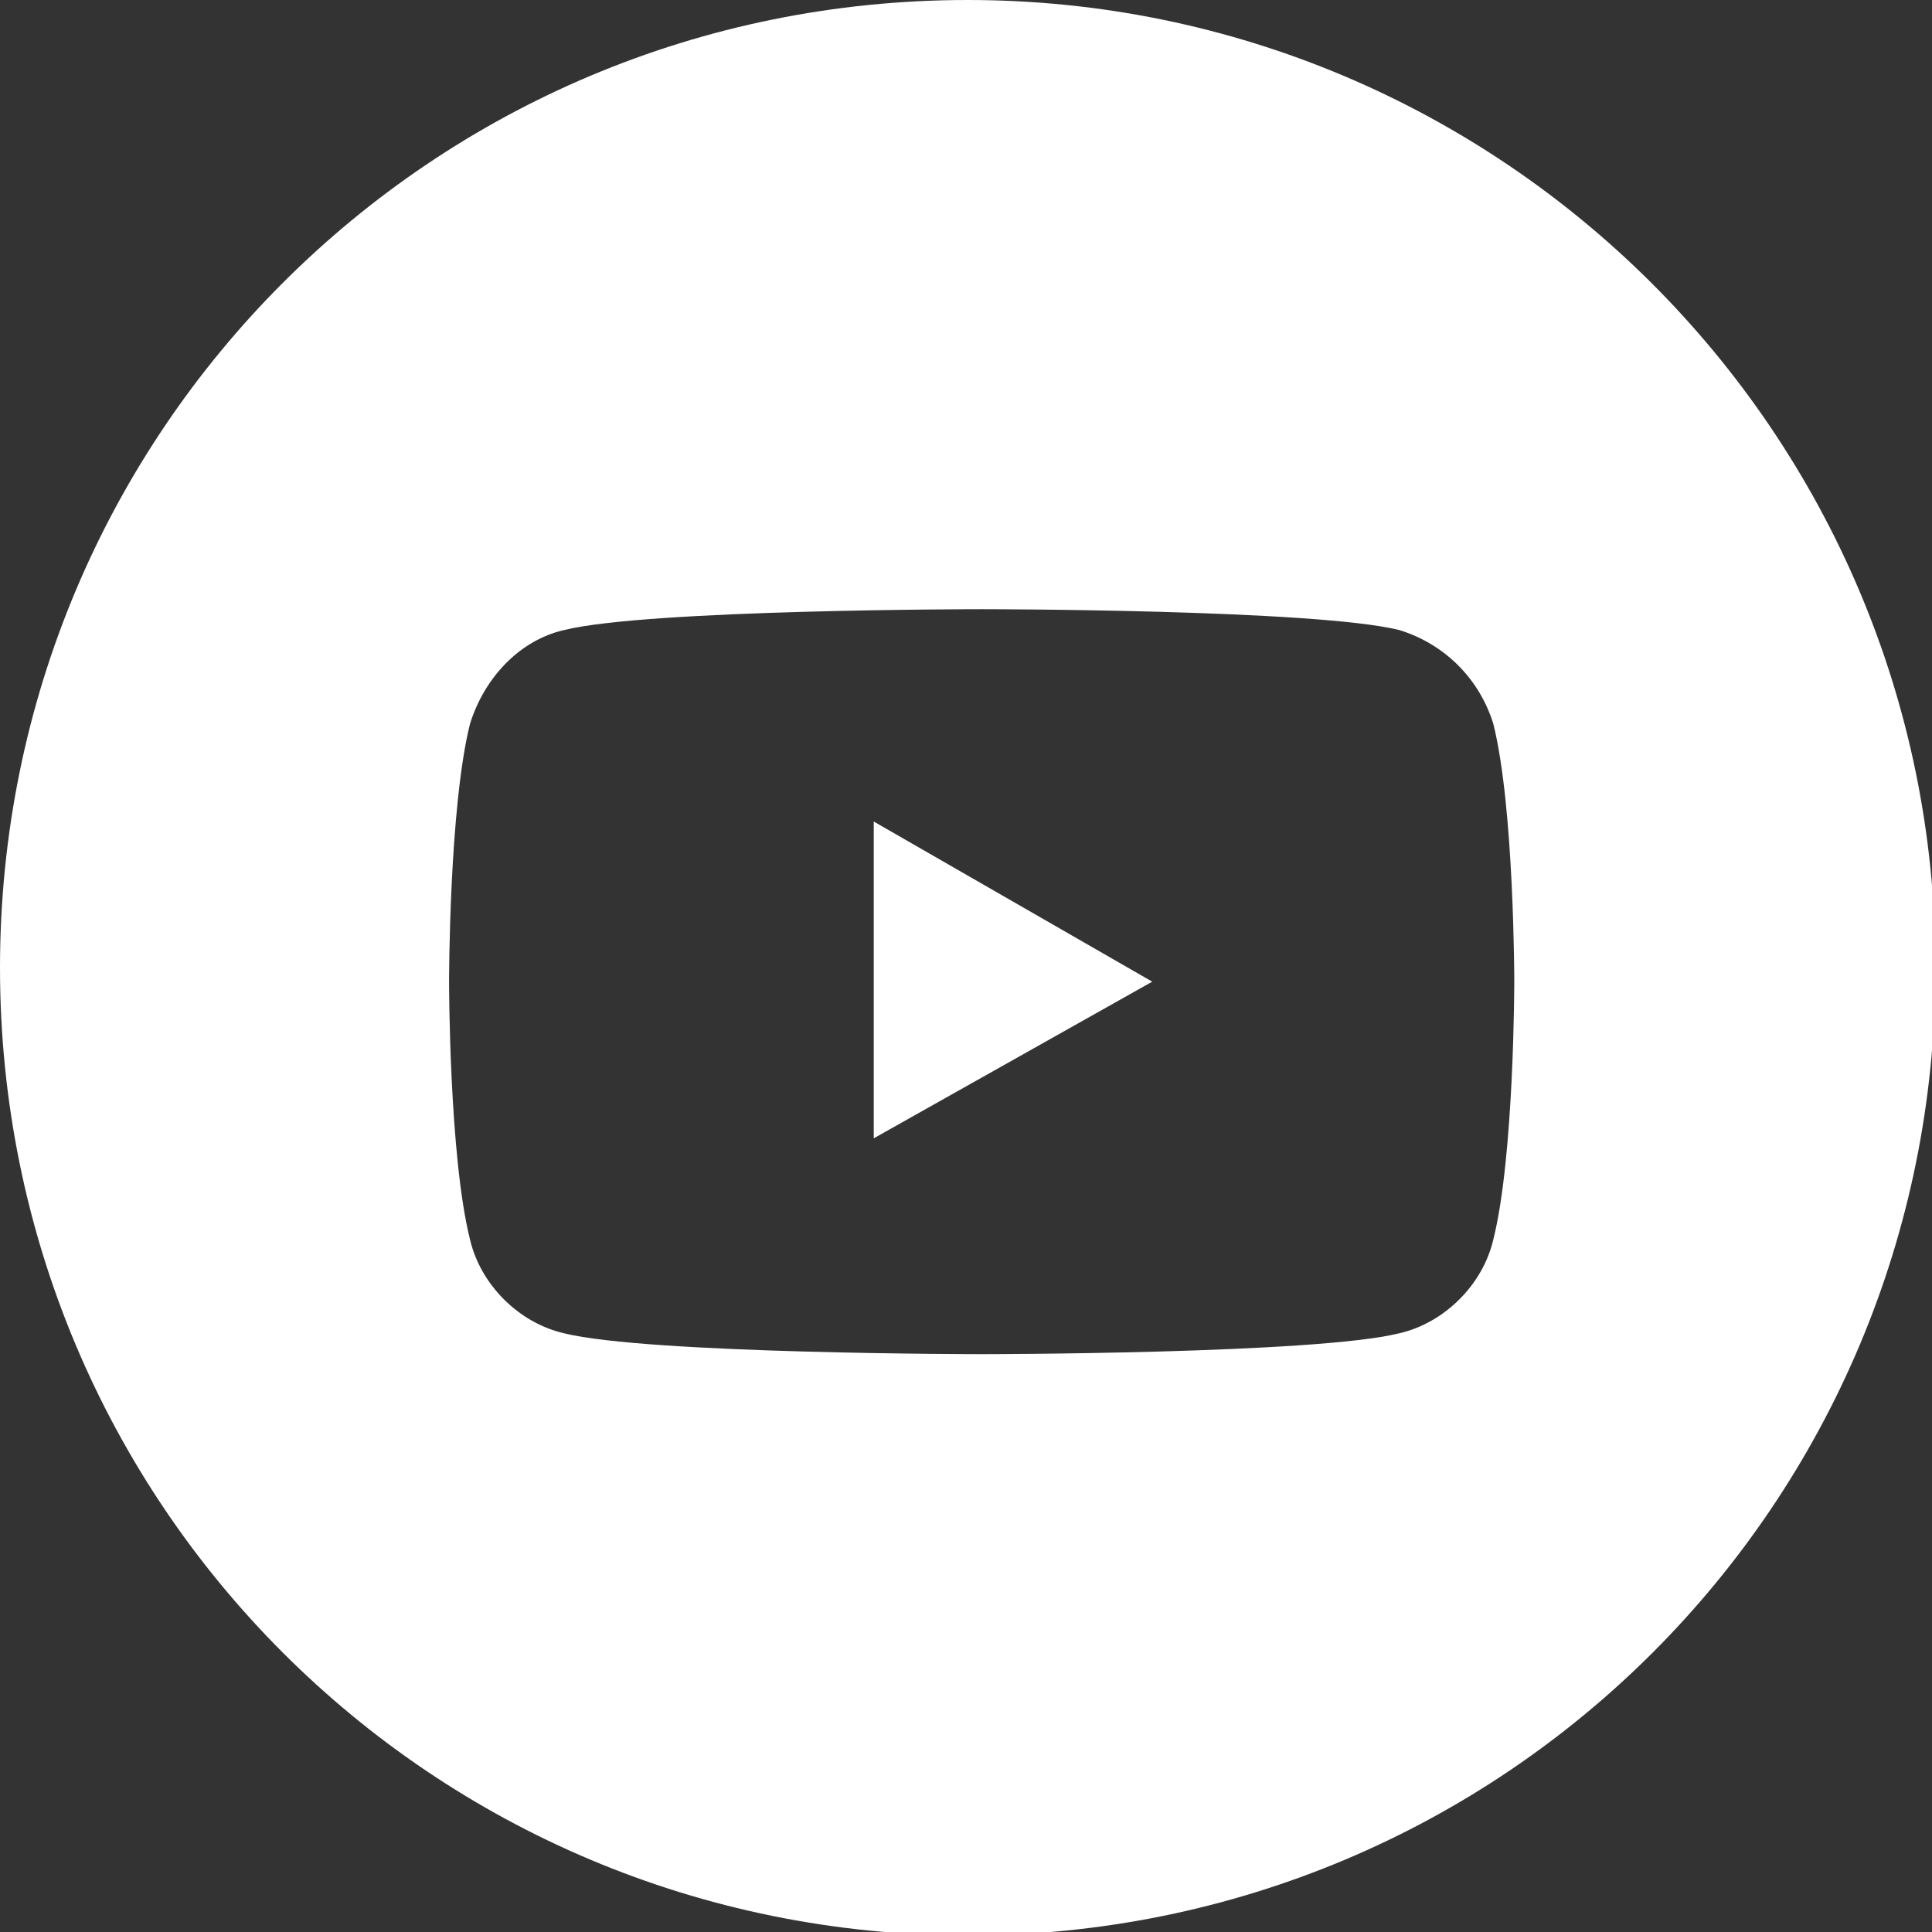
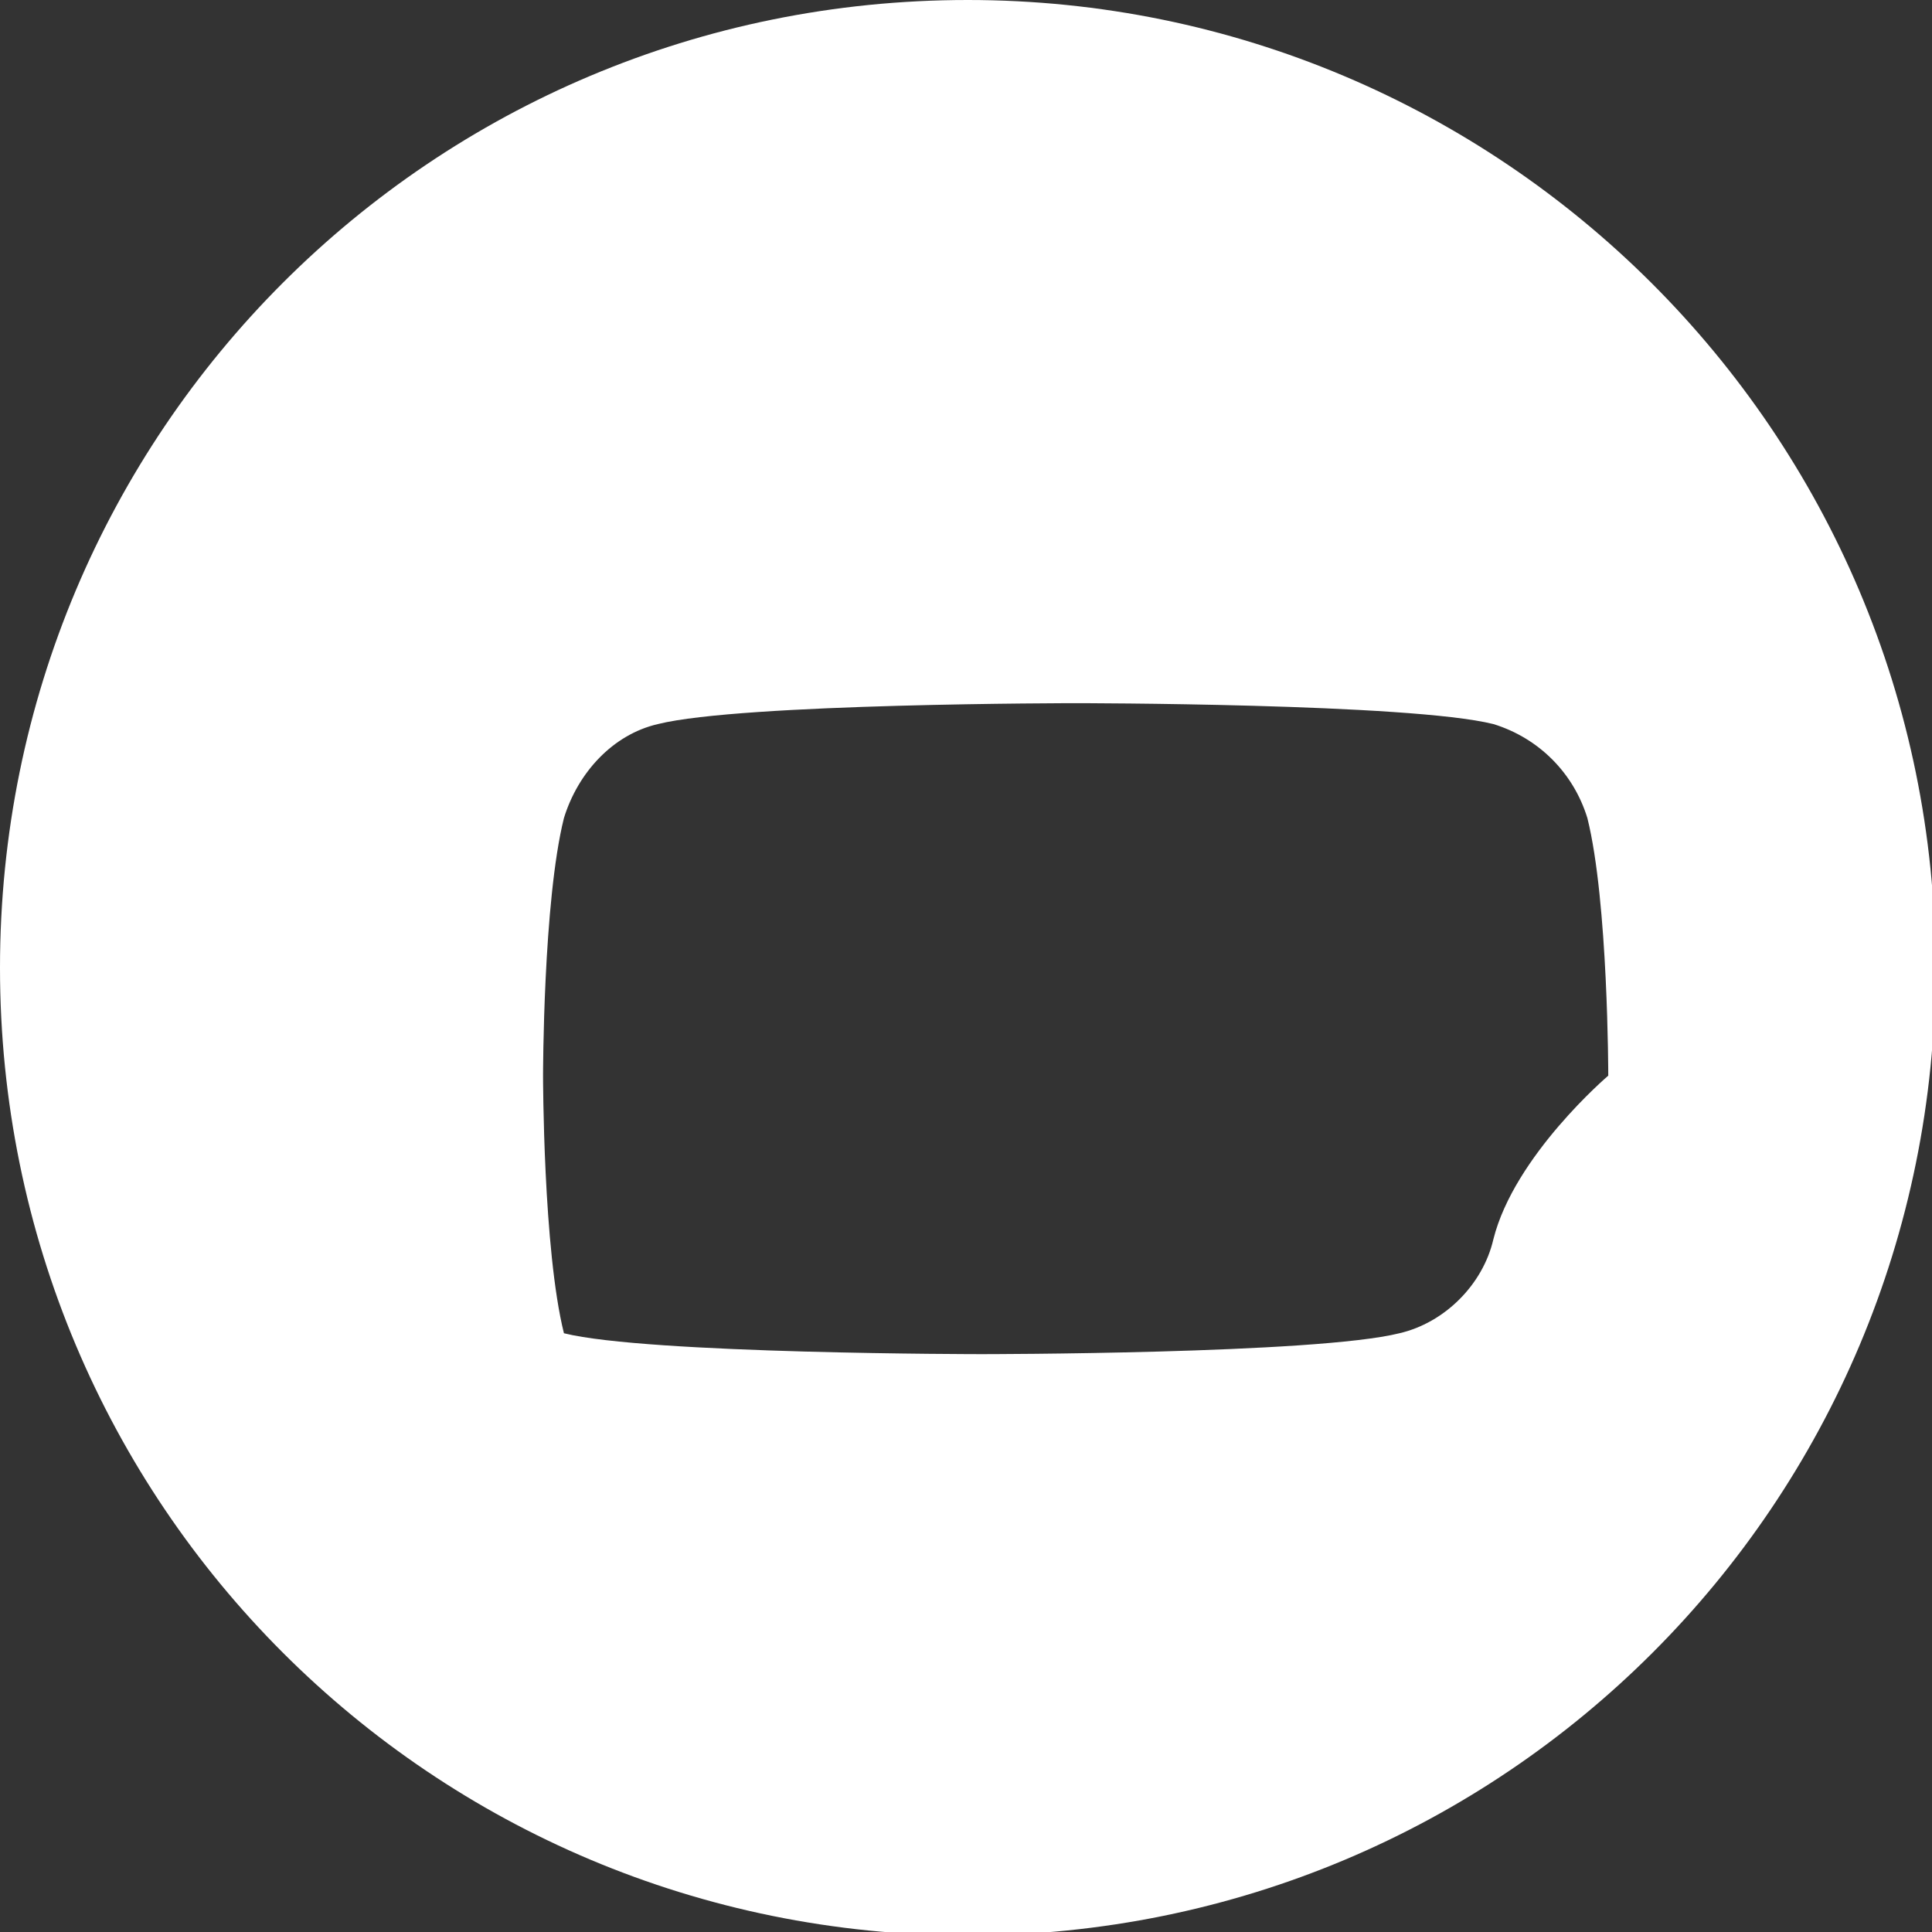
<svg xmlns="http://www.w3.org/2000/svg" id="_Слой_2" x="0px" y="0px" viewBox="0 0 55.5 55.5" style="enable-background:new 0 0 55.5 55.5;" xml:space="preserve">
  <rect x="0" y="0" width="55.5" height="55.5" fill="#333333" stroke="none" />
  <style type="text/css"> .st0{fill:#FFFFFF;} </style>
  <g id="_Слой_1-2">
    <g>
-       <path class="st0" d="M27.8,0C12.4,0,0,12.4,0,27.8s12.4,27.8,27.8,27.8s27.8-12.4,27.8-27.8S43.1,0,27.8,0z M42.9,35.6 c-0.3,1.3-1.4,2.4-2.7,2.7c-2.4,0.6-12,0.6-12,0.6s-9.6,0-12-0.6c-1.3-0.3-2.4-1.4-2.7-2.7c-0.6-2.4-0.6-7.4-0.6-7.4s0-5,0.6-7.4 c0.4-1.3,1.4-2.4,2.7-2.7c2.4-0.6,12-0.6,12-0.6s9.6,0,12,0.6c1.3,0.4,2.3,1.4,2.7,2.7c0.6,2.4,0.6,7.4,0.6,7.4 S43.5,33.2,42.9,35.6z" />
-       <polygon class="st0" points="25.1,32.7 33.1,28.2 25.1,23.6 " />
+       <path class="st0" d="M27.8,0C12.4,0,0,12.4,0,27.8s12.4,27.8,27.8,27.8s27.8-12.4,27.8-27.8S43.1,0,27.8,0z M42.9,35.6 c-0.3,1.3-1.4,2.4-2.7,2.7c-2.4,0.6-12,0.6-12,0.6s-9.6,0-12-0.6c-0.6-2.4-0.6-7.4-0.6-7.4s0-5,0.6-7.4 c0.4-1.3,1.4-2.4,2.7-2.7c2.4-0.6,12-0.6,12-0.6s9.6,0,12,0.6c1.3,0.4,2.3,1.4,2.7,2.7c0.6,2.4,0.6,7.4,0.6,7.4 S43.5,33.2,42.9,35.6z" />
    </g>
  </g>
</svg>